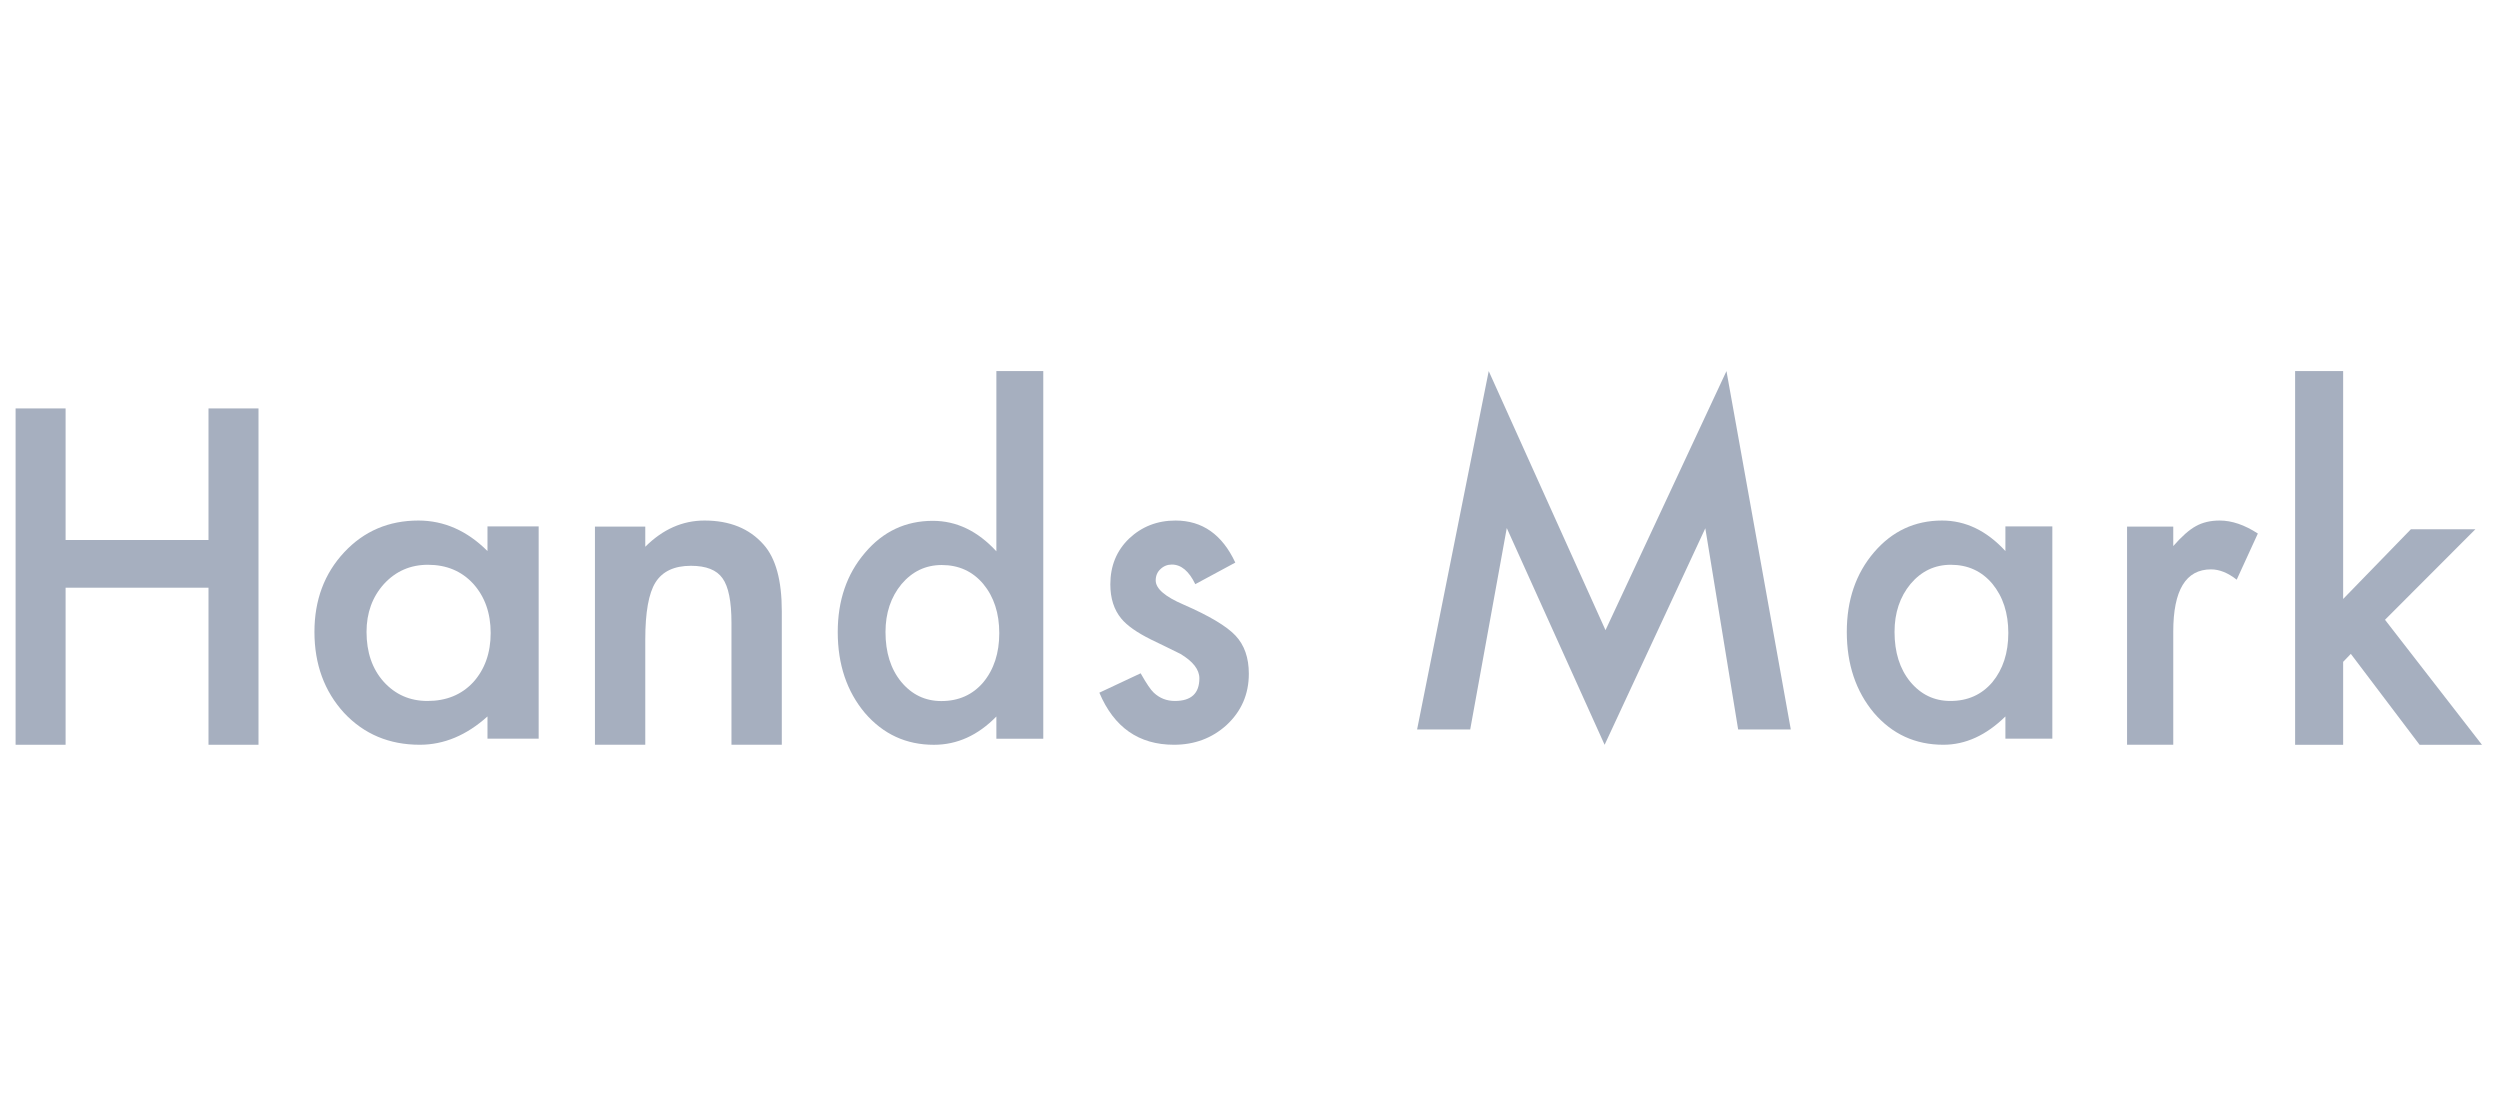
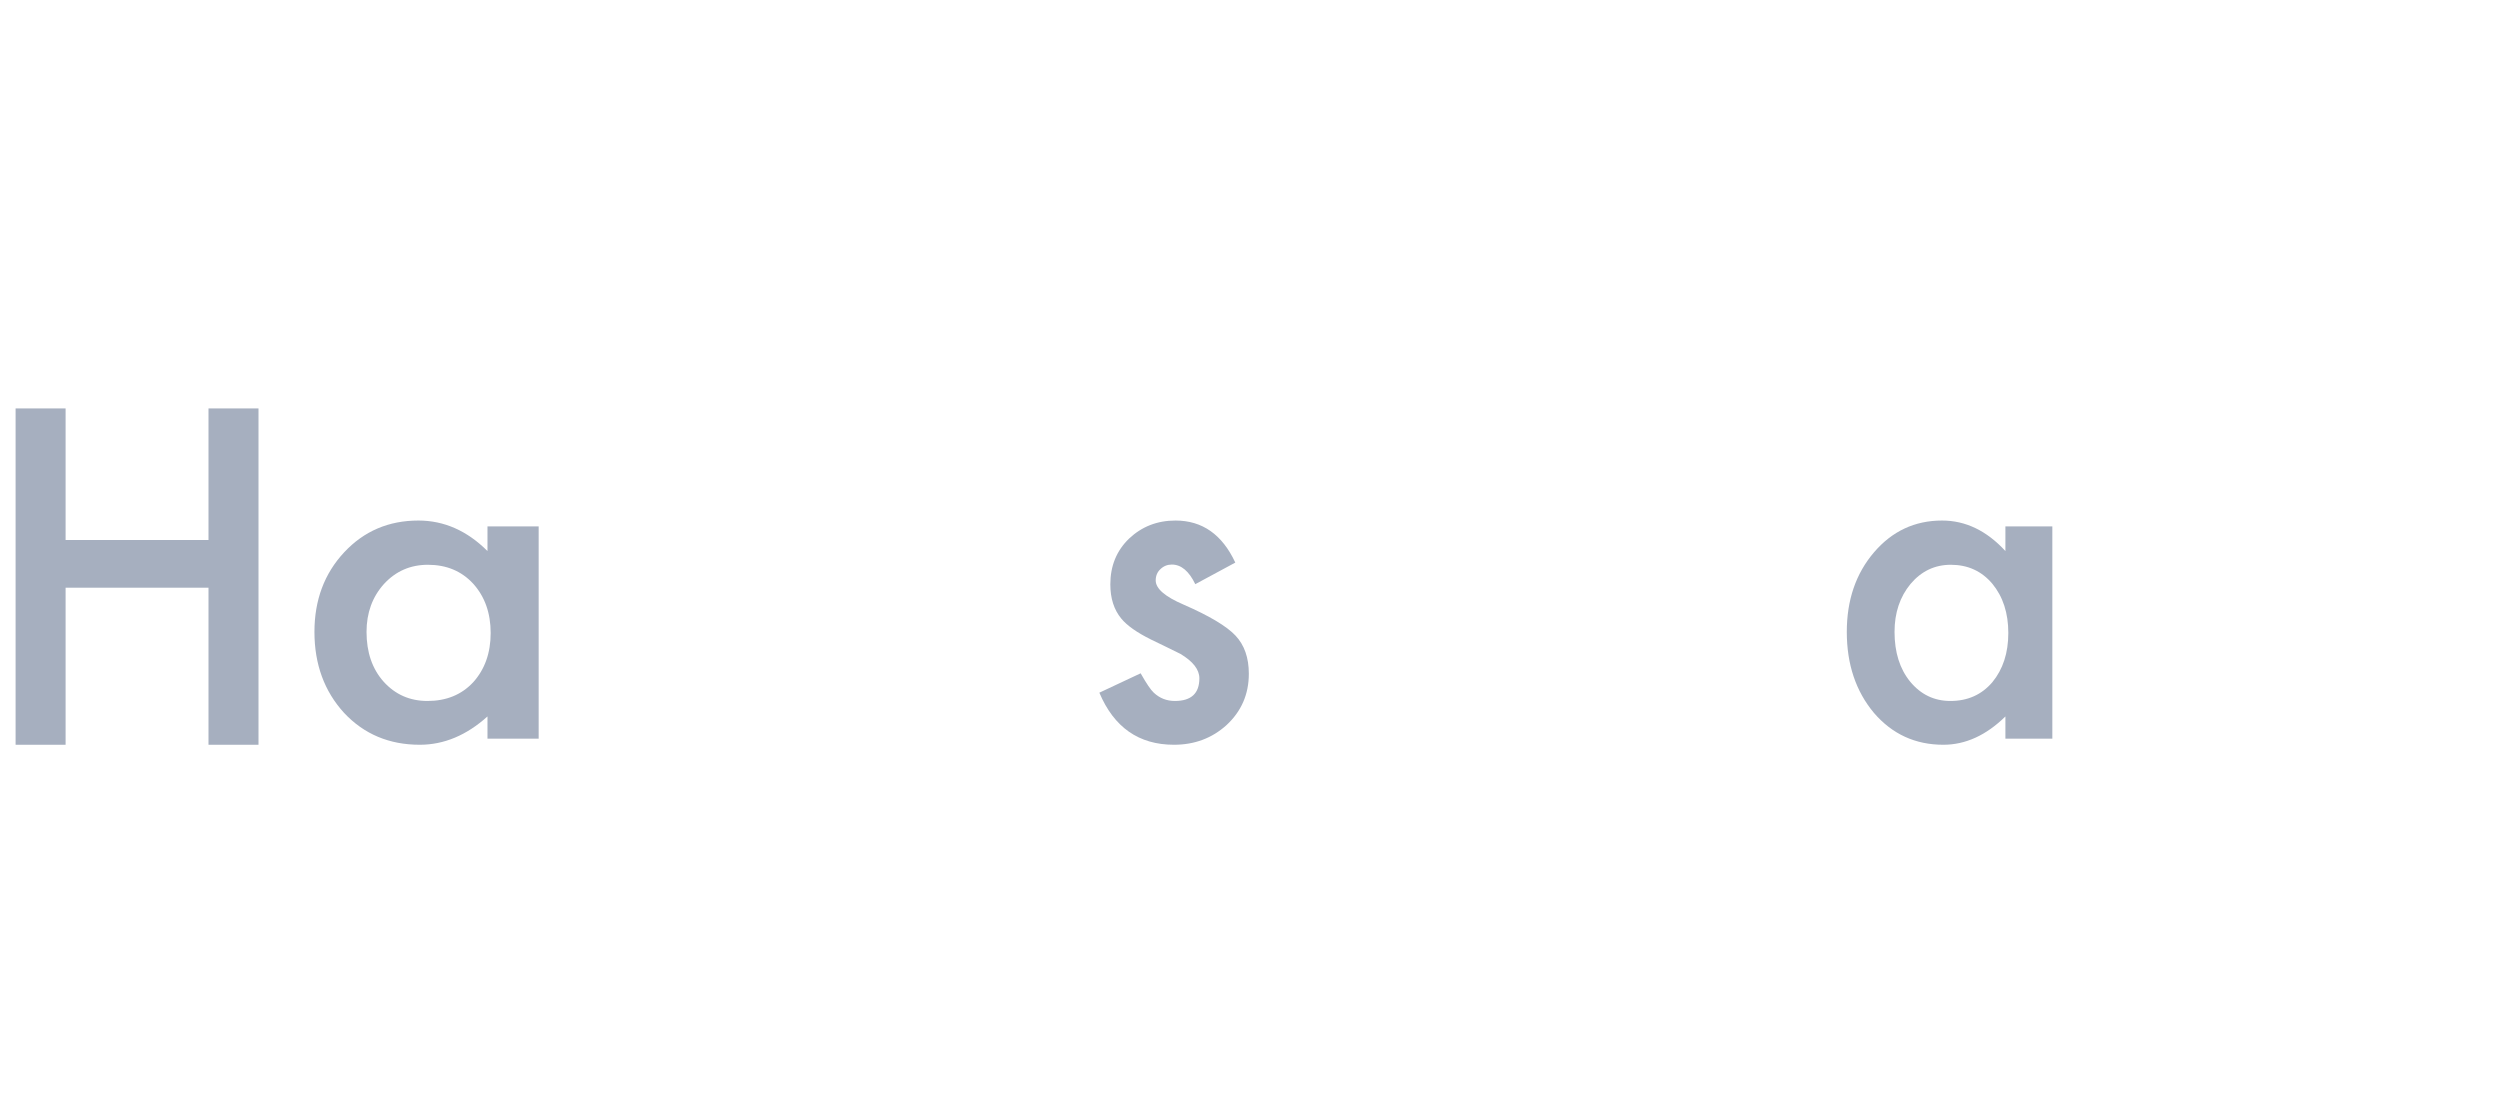
<svg xmlns="http://www.w3.org/2000/svg" width="135" height="60" viewBox="0 0 135 60" fill="none">
-   <path d="M126.53 20.039V32.345L130.186 28.582H133.668L128.79 33.468L134.026 40.219H130.658L126.945 35.309L126.53 35.739V40.219H123.936V20.039H126.53Z" fill="#A6AFBF" />
-   <path d="M114.861 28.436H117.356V29.488C117.814 28.964 118.221 28.605 118.576 28.412C118.938 28.21 119.367 28.109 119.862 28.109C120.52 28.109 121.207 28.343 121.924 28.811L120.782 31.303C120.309 30.932 119.847 30.746 119.396 30.746C118.036 30.746 117.356 31.867 117.356 34.109V40.217H114.861V28.436Z" fill="#A6AFBF" />
  <path d="M108.292 28.427H110.826V39.888H108.292V38.688C107.253 39.708 106.136 40.217 104.94 40.217C103.43 40.217 102.182 39.645 101.195 38.499C100.216 37.331 99.727 35.871 99.727 34.122C99.727 32.404 100.216 30.973 101.195 29.827C102.174 28.682 103.4 28.109 104.872 28.109C106.143 28.109 107.283 28.659 108.292 29.757V28.427ZM102.305 34.122C102.305 35.22 102.585 36.115 103.146 36.805C103.721 37.503 104.446 37.852 105.321 37.852C106.255 37.852 107.01 37.515 107.586 36.84C108.161 36.142 108.449 35.256 108.449 34.181C108.449 33.106 108.161 32.22 107.586 31.522C107.01 30.839 106.263 30.498 105.343 30.498C104.476 30.498 103.751 30.843 103.168 31.534C102.593 32.232 102.305 33.095 102.305 34.122Z" fill="#A6AFBF" />
-   <path d="M76.523 39.391L80.391 20.039L86.697 34.029L93.229 20.039L96.703 39.391H93.86L92.087 28.526L86.649 40.219L81.366 28.514L79.391 39.391H76.523Z" fill="#A6AFBF" />
  <path d="M66.706 30.38L64.545 31.545C64.205 30.839 63.783 30.486 63.279 30.486C63.039 30.486 62.834 30.569 62.664 30.733C62.493 30.89 62.408 31.094 62.408 31.345C62.408 31.785 62.911 32.22 63.918 32.651C65.304 33.255 66.237 33.812 66.717 34.322C67.197 34.832 67.437 35.519 67.437 36.381C67.437 37.487 67.035 38.413 66.229 39.158C65.447 39.864 64.503 40.217 63.395 40.217C61.498 40.217 60.155 39.28 59.365 37.405L61.595 36.358C61.905 36.907 62.141 37.256 62.304 37.405C62.621 37.703 63.001 37.852 63.442 37.852C64.325 37.852 64.766 37.444 64.766 36.629C64.766 36.158 64.425 35.718 63.744 35.311C63.481 35.177 63.217 35.048 62.954 34.922C62.691 34.797 62.424 34.667 62.153 34.534C61.394 34.157 60.86 33.781 60.55 33.404C60.155 32.926 59.958 32.31 59.958 31.557C59.958 30.561 60.294 29.737 60.968 29.086C61.657 28.435 62.493 28.109 63.477 28.109C64.925 28.109 66.001 28.866 66.706 30.38Z" fill="#A6AFBF" />
-   <path d="M53.804 20.039H56.337V39.89H53.804V38.691C52.809 39.71 51.685 40.219 50.429 40.219C48.934 40.219 47.694 39.647 46.707 38.503C45.728 37.336 45.238 35.878 45.238 34.131C45.238 32.423 45.728 30.997 46.707 29.853C47.679 28.701 48.901 28.125 50.373 28.125C51.651 28.125 52.795 28.674 53.804 29.771V20.039ZM47.817 34.131C47.817 35.228 48.097 36.121 48.658 36.811C49.233 37.508 49.958 37.857 50.833 37.857C51.767 37.857 52.522 37.52 53.097 36.846C53.673 36.149 53.961 35.263 53.961 34.19C53.961 33.116 53.673 32.231 53.097 31.534C52.522 30.852 51.774 30.511 50.855 30.511C49.988 30.511 49.263 30.856 48.68 31.545C48.105 32.243 47.817 33.105 47.817 34.131Z" fill="#A6AFBF" />
-   <path d="M32.127 28.436H34.845V29.525C35.791 28.581 36.857 28.109 38.044 28.109C39.407 28.109 40.469 28.541 41.231 29.404C41.888 30.137 42.217 31.335 42.217 32.996V40.217H39.499V33.637C39.499 32.476 39.339 31.674 39.018 31.23C38.705 30.779 38.136 30.553 37.31 30.553C36.412 30.553 35.775 30.851 35.398 31.448C35.029 32.036 34.845 33.065 34.845 34.532V40.217H32.127V28.436Z" fill="#A6AFBF" />
  <path d="M26.324 28.427H29.088V39.888H26.324V38.688C25.191 39.708 23.972 40.217 22.668 40.217C21.02 40.217 19.659 39.645 18.583 38.499C17.515 37.331 16.98 35.871 16.98 34.122C16.98 32.404 17.515 30.973 18.583 29.827C19.651 28.682 20.988 28.109 22.594 28.109C23.98 28.109 25.224 28.659 26.324 29.757V28.427ZM19.793 34.122C19.793 35.22 20.099 36.115 20.711 36.805C21.338 37.503 22.129 37.852 23.083 37.852C24.103 37.852 24.926 37.515 25.554 36.84C26.182 36.142 26.496 35.256 26.496 34.181C26.496 33.106 26.182 32.22 25.554 31.522C24.926 30.839 24.111 30.498 23.108 30.498C22.162 30.498 21.371 30.843 20.735 31.534C20.107 32.232 19.793 33.095 19.793 34.122Z" fill="#A6AFBF" />
  <path d="M3.542 29.16H11.259V22.055H13.959V40.217H11.259V31.736H3.542V40.217H0.842V22.055H3.542V29.16Z" fill="#A6AFBF" />
</svg>